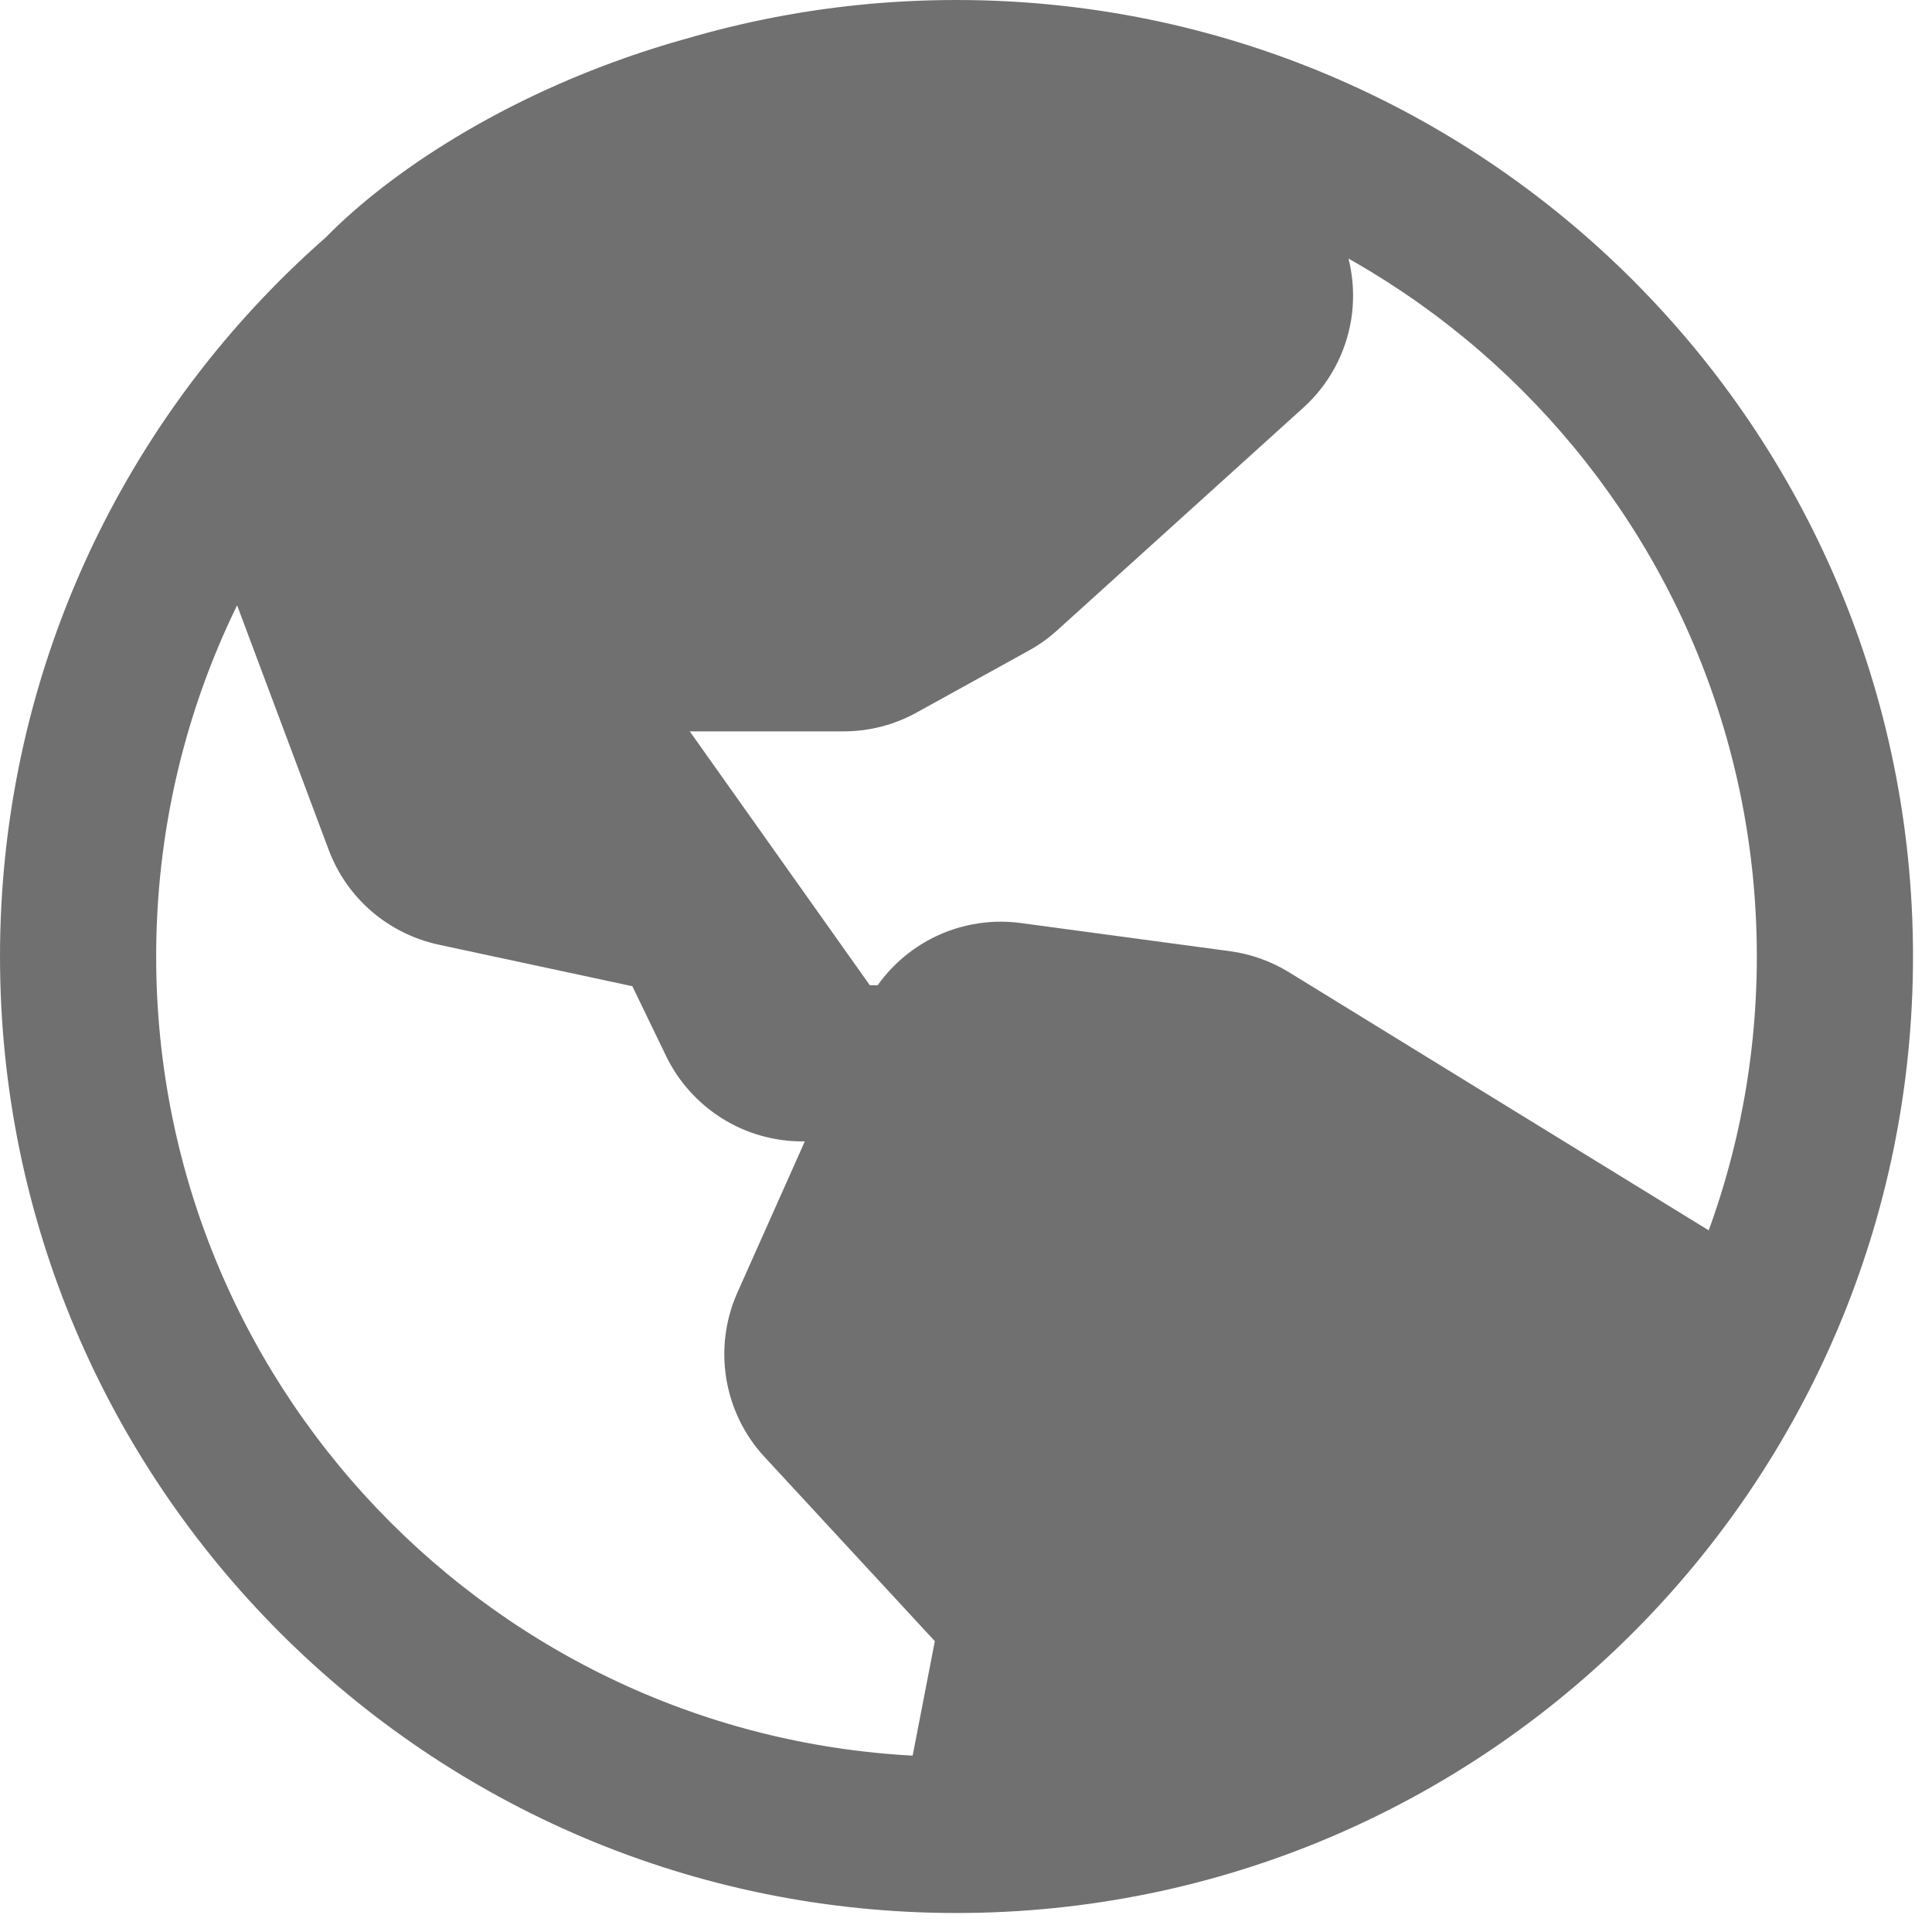
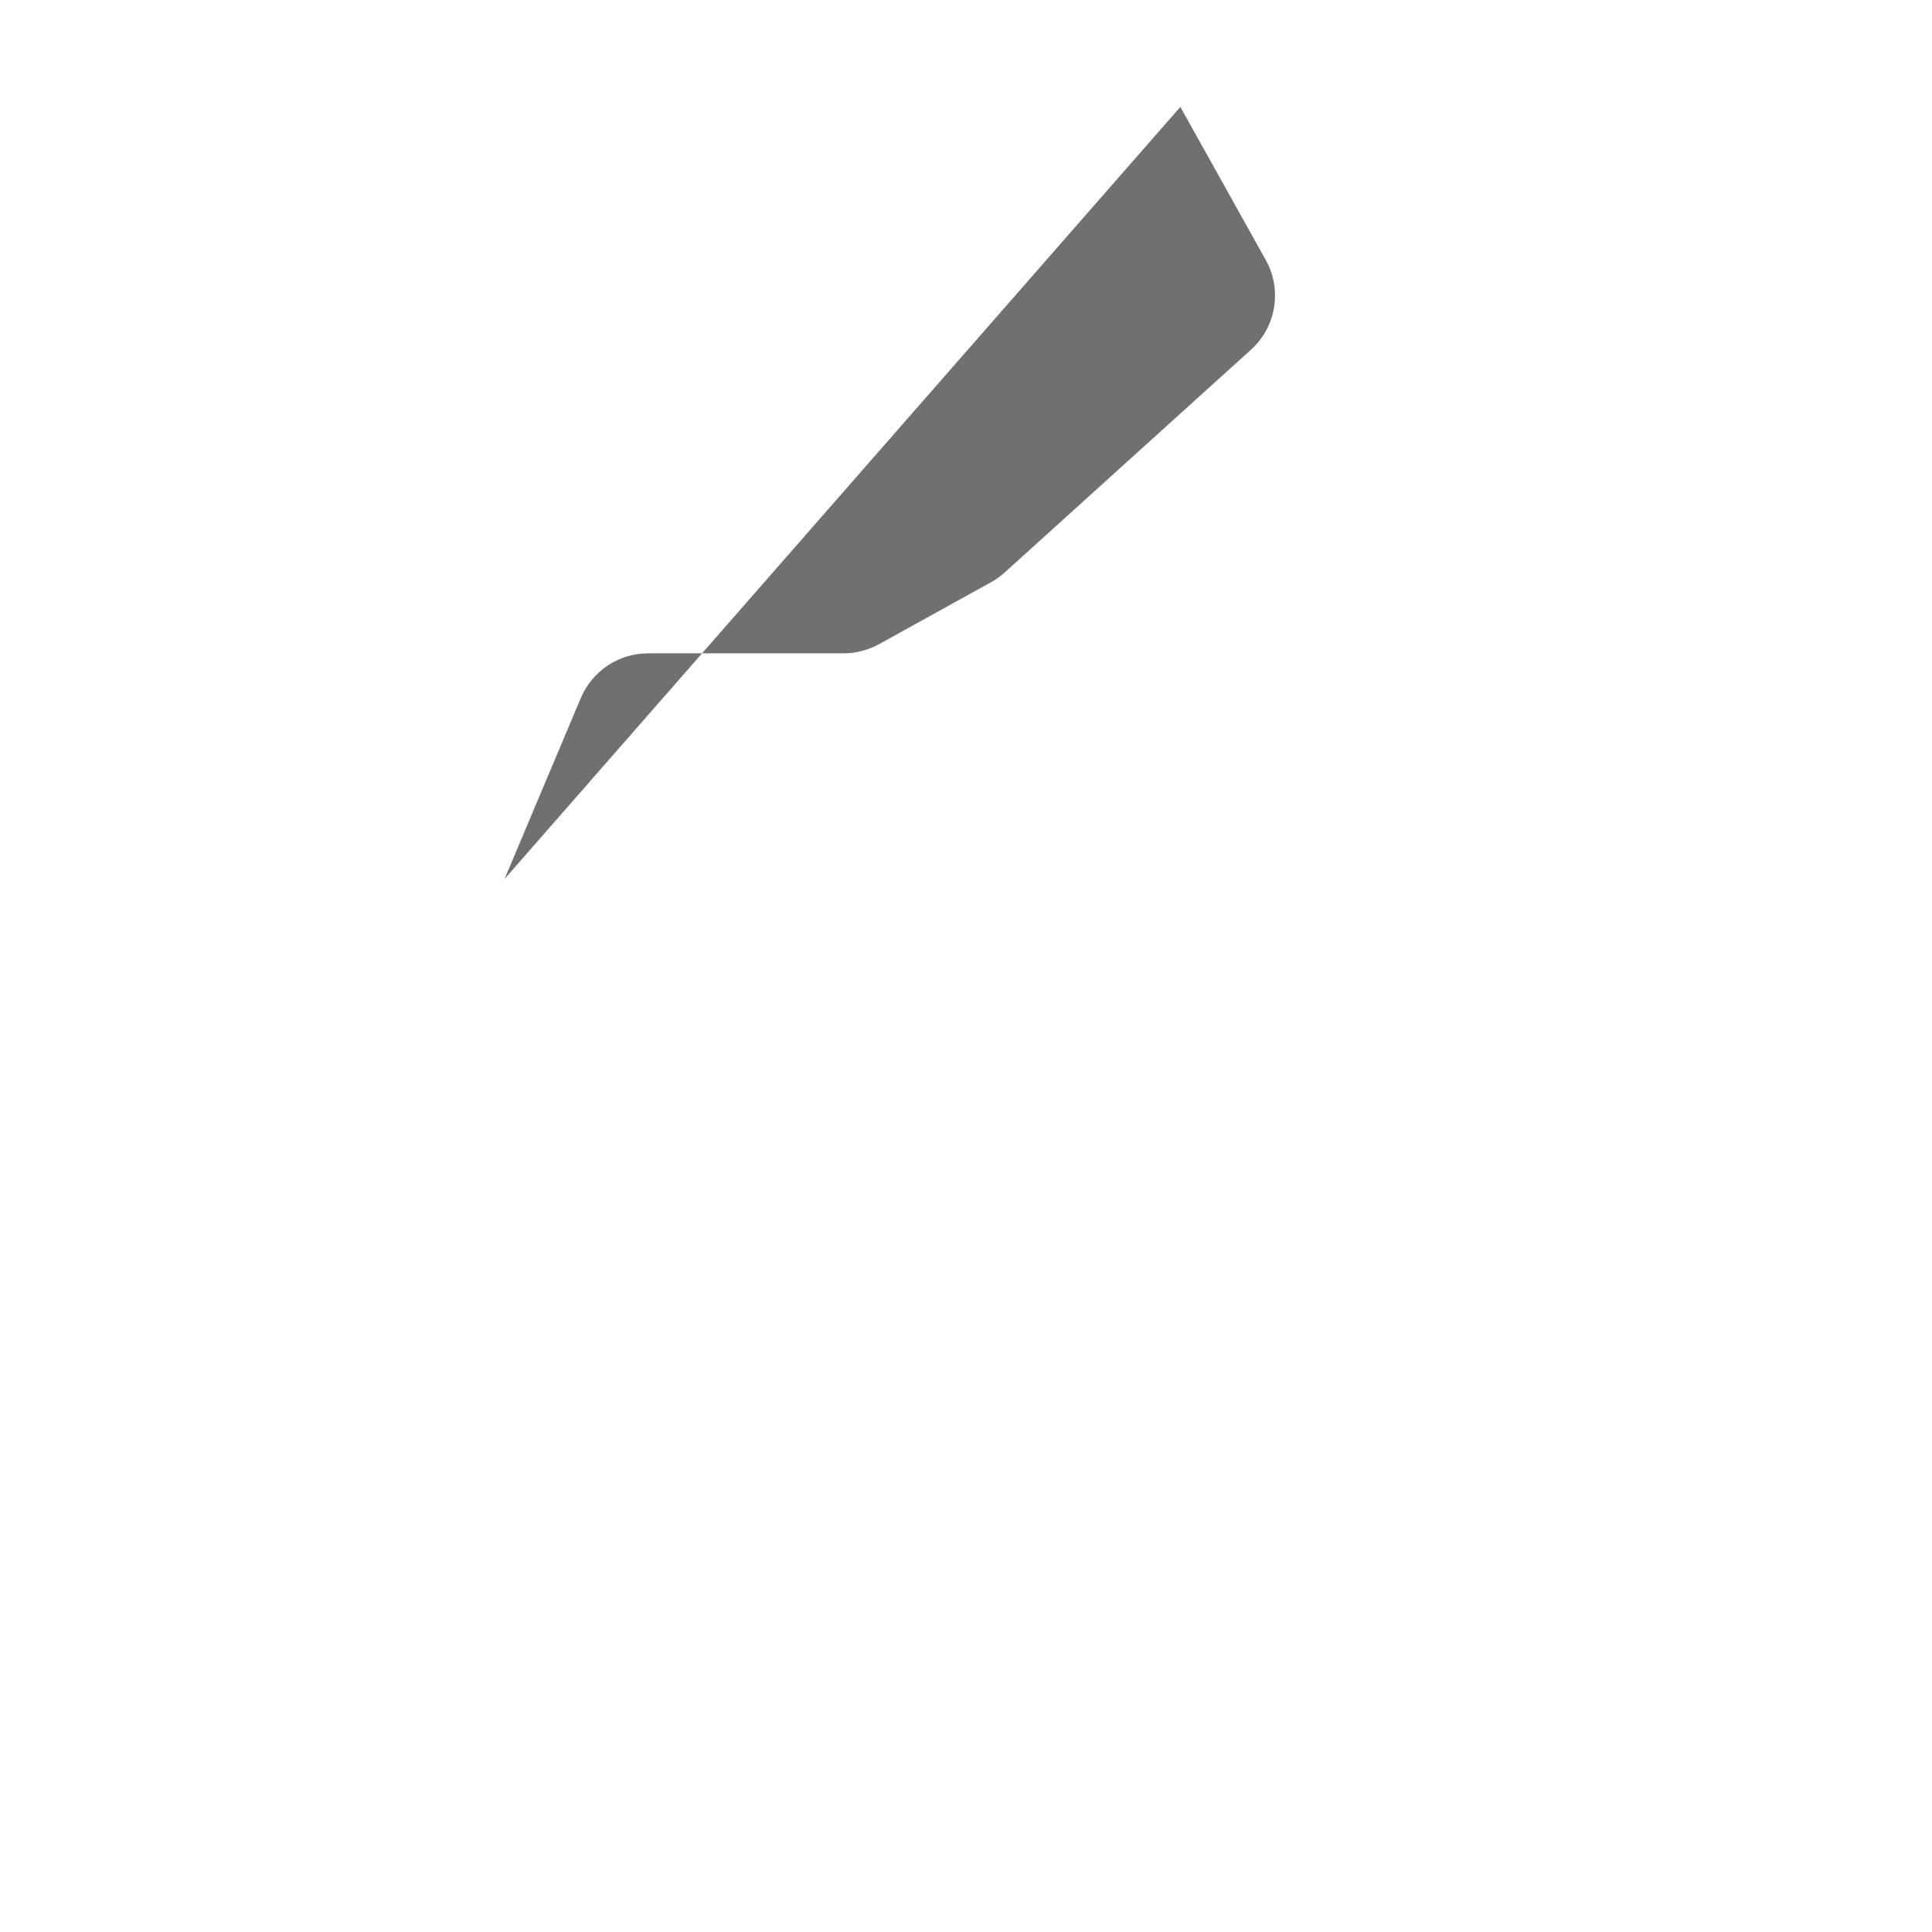
<svg xmlns="http://www.w3.org/2000/svg" width="18" height="18" viewBox="0 0 18 18" fill="none">
-   <path d="M16.256 12.524L11.628 9.678C11.547 9.628 11.456 9.595 11.361 9.583L9.416 9.32C9.27 9.301 9.122 9.329 8.993 9.401C8.864 9.473 8.762 9.584 8.702 9.719L7.534 12.339C7.48 12.461 7.463 12.596 7.484 12.728C7.506 12.859 7.566 12.982 7.657 13.08L9.259 14.813C9.332 14.892 9.385 14.986 9.414 15.089C9.444 15.192 9.448 15.301 9.428 15.406L9.102 17.093C10.752 17.002 14.494 15.959 16.256 12.524Z" fill="#707070" />
  <path d="M10.997 0.996L11.792 2.421C11.868 2.556 11.895 2.712 11.87 2.864C11.845 3.017 11.769 3.156 11.654 3.259L9.36 5.334C9.321 5.369 9.278 5.4 9.232 5.425L8.189 6.002C8.088 6.057 7.974 6.087 7.859 6.087H6.04C5.905 6.087 5.774 6.126 5.662 6.2C5.551 6.275 5.463 6.38 5.411 6.504L4.701 8.189" fill="#707070" />
-   <path d="M3.537 2.74L2.774 4.543C2.707 4.704 2.703 4.884 2.764 5.048L3.744 7.662C3.784 7.769 3.85 7.864 3.937 7.939C4.023 8.014 4.127 8.066 4.239 8.09L6.066 8.482C6.167 8.504 6.262 8.549 6.344 8.613C6.425 8.677 6.491 8.759 6.536 8.852L6.861 9.522C6.917 9.637 7.004 9.735 7.112 9.803C7.221 9.871 7.346 9.907 7.475 9.907H8.62" fill="#707070" />
-   <path d="M10.997 0.996L11.792 2.421C11.868 2.556 11.895 2.712 11.87 2.864C11.845 3.017 11.769 3.156 11.654 3.259L9.36 5.334C9.321 5.369 9.278 5.4 9.232 5.425L8.189 6.002C8.088 6.057 7.974 6.087 7.859 6.087H6.04C5.905 6.087 5.774 6.126 5.662 6.2C5.551 6.275 5.463 6.38 5.411 6.504L4.701 8.189L4.239 8.09C4.127 8.066 4.023 8.014 3.937 7.939C3.85 7.864 3.784 7.769 3.744 7.662L2.764 5.048C2.703 4.884 2.707 4.704 2.774 4.543L3.537 2.74C4.445 1.793 7.209 0.119 10.997 0.996Z" fill="#707070" />
-   <path d="M16.256 12.524L16.903 12.856C17.076 12.518 16.96 12.103 16.637 11.904L16.256 12.524ZM11.628 9.678L11.247 10.297L11.247 10.297L11.628 9.678ZM11.361 9.583L11.459 8.862L11.459 8.862L11.361 9.583ZM9.416 9.32L9.513 8.6L9.513 8.6L9.416 9.32ZM8.702 9.719L8.038 9.423L8.038 9.423L8.702 9.719ZM7.534 12.339L8.199 12.635L8.199 12.635L7.534 12.339ZM7.657 13.08L7.122 13.573L7.122 13.573L7.657 13.08ZM9.259 14.813L8.725 15.307L8.725 15.307L9.259 14.813ZM9.428 15.406L8.714 15.268L8.714 15.268L9.428 15.406ZM9.102 17.093L8.387 16.955C8.345 17.175 8.406 17.403 8.554 17.572C8.701 17.741 8.918 17.832 9.142 17.82L9.102 17.093ZM10.997 0.996L11.632 0.641C11.532 0.462 11.361 0.333 11.161 0.287L10.997 0.996ZM11.792 2.421L12.428 2.066L12.428 2.066L11.792 2.421ZM11.654 3.259L11.166 2.72L11.166 2.72L11.654 3.259ZM9.36 5.334L9.848 5.874L9.848 5.874L9.36 5.334ZM9.232 5.425L9.584 6.062L9.584 6.062L9.232 5.425ZM8.189 6.002L7.837 5.365L7.837 5.365L8.189 6.002ZM7.859 6.087L7.859 6.814L7.859 6.814L7.859 6.087ZM6.04 6.087L6.04 6.814H6.04V6.087ZM5.411 6.504L4.741 6.221L4.741 6.221L5.411 6.504ZM4.701 8.189L4.548 8.9C4.89 8.974 5.236 8.794 5.372 8.471L4.701 8.189ZM3.537 2.74L3.012 2.236C2.951 2.3 2.901 2.375 2.867 2.456L3.537 2.74ZM2.774 4.543L3.444 4.826L3.444 4.826L2.774 4.543ZM2.764 5.048L3.445 4.792L3.445 4.792L2.764 5.048ZM3.744 7.662L3.062 7.917L3.062 7.917L3.744 7.662ZM6.066 8.482L6.219 7.771L6.066 8.482ZM6.536 8.852L7.191 8.535L7.191 8.535L6.536 8.852ZM6.861 9.522L6.206 9.839L6.206 9.839L6.861 9.522ZM7.475 9.907L7.475 9.179L7.475 9.179L7.475 9.907ZM8.62 10.634C9.021 10.634 9.347 10.309 9.347 9.907C9.347 9.505 9.021 9.179 8.62 9.179V9.907V10.634ZM17.095 8.911H16.368C16.368 13.029 13.029 16.368 8.911 16.368V17.095V17.823C13.833 17.823 17.823 13.833 17.823 8.911H17.095ZM8.911 17.095V16.368C4.793 16.368 1.455 13.029 1.455 8.911H0.728H8.64267e-05C8.64267e-05 13.833 3.99 17.823 8.911 17.823V17.095ZM0.728 8.911H1.455C1.455 4.793 4.793 1.455 8.911 1.455V0.727V2.53916e-05C3.99 2.53916e-05 8.64267e-05 3.99 8.64267e-05 8.911H0.728ZM8.911 0.727V1.455C13.029 1.455 16.368 4.793 16.368 8.911H17.095H17.823C17.823 3.99 13.833 2.53916e-05 8.911 2.53916e-05V0.727ZM16.256 12.524L16.637 11.904L12.009 9.058L11.628 9.678L11.247 10.297L15.874 13.144L16.256 12.524ZM11.628 9.678L12.009 9.058C11.841 8.955 11.654 8.888 11.459 8.862L11.361 9.583L11.264 10.304C11.258 10.303 11.252 10.301 11.247 10.297L11.628 9.678ZM11.361 9.583L11.459 8.862L9.513 8.6L9.416 9.32L9.319 10.041L11.264 10.304L11.361 9.583ZM9.416 9.32L9.513 8.6C9.212 8.559 8.905 8.617 8.639 8.765L8.993 9.401L9.347 10.036C9.339 10.041 9.329 10.043 9.319 10.041L9.416 9.32ZM8.993 9.401L8.639 8.765C8.373 8.914 8.162 9.144 8.038 9.423L8.702 9.719L9.367 10.015C9.363 10.024 9.356 10.031 9.347 10.036L8.993 9.401ZM8.702 9.719L8.038 9.423L6.87 12.043L7.534 12.339L8.199 12.635L9.367 10.015L8.702 9.719ZM7.534 12.339L6.87 12.043C6.758 12.295 6.722 12.574 6.767 12.846L7.484 12.728L8.202 12.609C8.204 12.618 8.203 12.627 8.199 12.635L7.534 12.339ZM7.484 12.728L6.767 12.846C6.812 13.118 6.935 13.371 7.122 13.573L7.657 13.08L8.191 12.586C8.197 12.592 8.201 12.601 8.202 12.609L7.484 12.728ZM7.657 13.08L7.122 13.573L8.725 15.307L9.259 14.813L9.793 14.319L8.191 12.586L7.657 13.08ZM9.259 14.813L8.725 15.307C8.72 15.302 8.717 15.296 8.715 15.289L9.414 15.089L10.114 14.89C10.053 14.677 9.944 14.482 9.793 14.319L9.259 14.813ZM9.414 15.089L8.715 15.289C8.713 15.282 8.713 15.274 8.714 15.268L9.428 15.406L10.142 15.544C10.184 15.327 10.175 15.103 10.114 14.89L9.414 15.089ZM9.428 15.406L8.714 15.268L8.387 16.955L9.102 17.093L9.816 17.231L10.142 15.544L9.428 15.406ZM9.102 17.093L9.142 17.82C10.928 17.72 14.976 16.612 16.903 12.856L16.256 12.524L15.608 12.192C14.011 15.306 10.576 16.283 9.061 16.367L9.102 17.093ZM10.997 0.996L10.361 1.35L11.157 2.776L11.792 2.421L12.428 2.066L11.632 0.641L10.997 0.996ZM11.792 2.421L11.157 2.776C11.152 2.767 11.15 2.756 11.152 2.746L11.87 2.864L12.588 2.982C12.639 2.668 12.583 2.345 12.428 2.066L11.792 2.421ZM11.87 2.864L11.152 2.746C11.154 2.736 11.159 2.727 11.166 2.72L11.654 3.259L12.142 3.799C12.379 3.585 12.536 3.297 12.588 2.982L11.87 2.864ZM11.654 3.259L11.166 2.72L8.872 4.795L9.36 5.334L9.848 5.874L12.142 3.799L11.654 3.259ZM9.36 5.334L8.872 4.795C8.875 4.792 8.878 4.79 8.881 4.788L9.232 5.425L9.584 6.062C9.679 6.01 9.768 5.946 9.848 5.874L9.36 5.334ZM9.232 5.425L8.881 4.788L7.837 5.365L8.189 6.002L8.541 6.638L9.584 6.062L9.232 5.425ZM8.189 6.002L7.837 5.365C7.844 5.361 7.852 5.359 7.859 5.359L7.859 6.087L7.859 6.814C8.098 6.814 8.332 6.754 8.541 6.638L8.189 6.002ZM7.859 6.087V5.359H6.04V6.087V6.814H7.859V6.087ZM6.04 6.087L6.04 5.359C5.762 5.359 5.491 5.441 5.26 5.594L5.662 6.2L6.065 6.806C6.057 6.811 6.048 6.814 6.04 6.814L6.04 6.087ZM5.662 6.2L5.26 5.594C5.029 5.748 4.848 5.966 4.741 6.221L5.411 6.504L6.081 6.786C6.078 6.794 6.072 6.801 6.065 6.806L5.662 6.2ZM5.411 6.504L4.741 6.221L4.031 7.907L4.701 8.189L5.372 8.471L6.081 6.786L5.411 6.504ZM3.537 2.74L2.867 2.456L2.104 4.259L2.774 4.543L3.444 4.826L4.207 3.023L3.537 2.74ZM2.774 4.543L2.104 4.259C1.964 4.592 1.956 4.965 2.083 5.303L2.764 5.048L3.445 4.792C3.449 4.803 3.449 4.815 3.444 4.826L2.774 4.543ZM2.764 5.048L2.083 5.303L3.062 7.917L3.744 7.662L4.425 7.407L3.445 4.792L2.764 5.048ZM3.744 7.662L3.062 7.917C3.145 8.139 3.282 8.335 3.461 8.49L3.937 7.939L4.412 7.388C4.418 7.393 4.422 7.4 4.425 7.407L3.744 7.662ZM3.937 7.939L3.461 8.49C3.64 8.644 3.855 8.751 4.086 8.801L4.239 8.09L4.392 7.378C4.399 7.38 4.406 7.383 4.412 7.388L3.937 7.939ZM4.239 8.09L4.086 8.801L5.913 9.193L6.066 8.482L6.219 7.771L4.392 7.378L4.239 8.09ZM6.066 8.482L5.913 9.193C5.906 9.192 5.9 9.189 5.894 9.185L6.344 8.613L6.793 8.041C6.625 7.908 6.428 7.816 6.219 7.771L6.066 8.482ZM6.344 8.613L5.894 9.185C5.889 9.18 5.885 9.175 5.882 9.169L6.536 8.852L7.191 8.535C7.098 8.342 6.962 8.173 6.793 8.041L6.344 8.613ZM6.536 8.852L5.882 9.169L6.206 9.839L6.861 9.522L7.515 9.205L7.191 8.535L6.536 8.852ZM6.861 9.522L6.206 9.839C6.321 10.077 6.502 10.278 6.726 10.419L7.112 9.803L7.499 9.186C7.506 9.191 7.512 9.197 7.515 9.205L6.861 9.522ZM7.112 9.803L6.726 10.419C6.95 10.56 7.21 10.634 7.475 10.634L7.475 9.907L7.475 9.179C7.483 9.179 7.491 9.182 7.499 9.186L7.112 9.803ZM7.475 9.907V10.634H8.62V9.907V9.179H7.475V9.907ZM3.537 2.74L4.062 3.243C4.819 2.454 7.33 0.894 10.833 1.705L10.997 0.996L11.161 0.287C7.088 -0.655 4.071 1.132 3.012 2.236L3.537 2.74ZM4.701 8.189L4.854 7.478L4.392 7.378L4.239 8.09L4.086 8.801L4.548 8.9L4.701 8.189Z" fill="#707070" />
</svg>